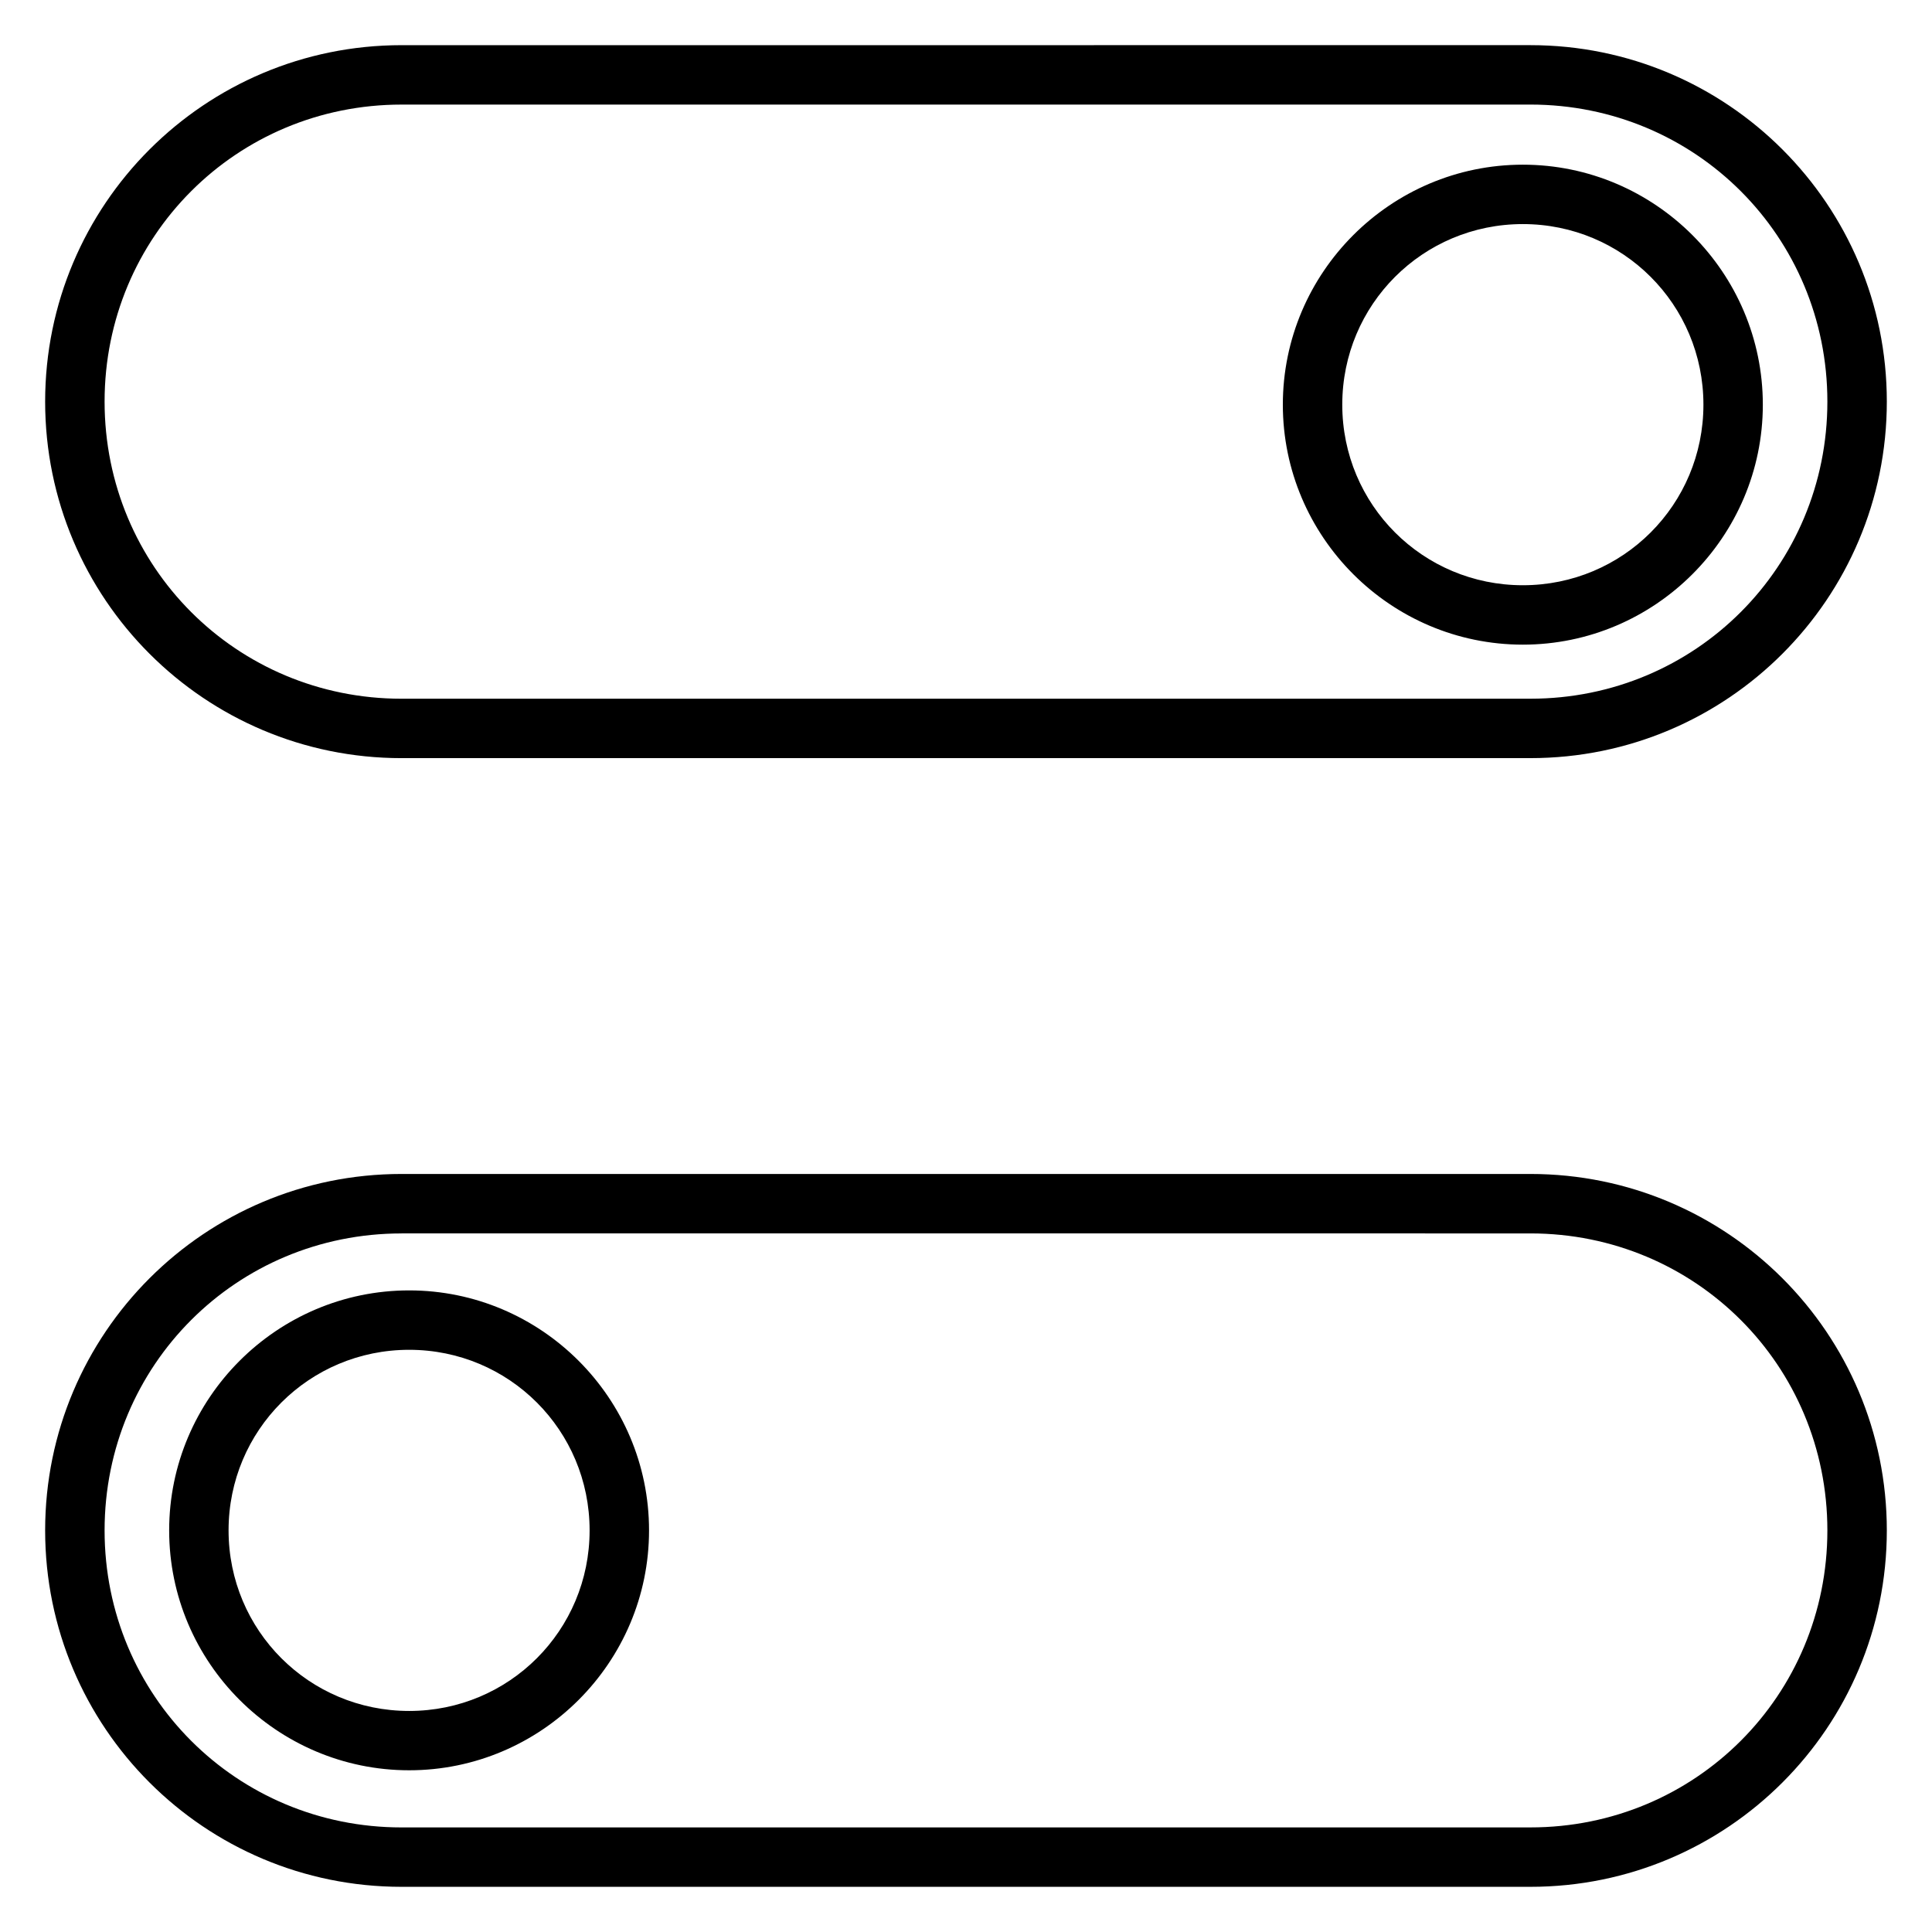
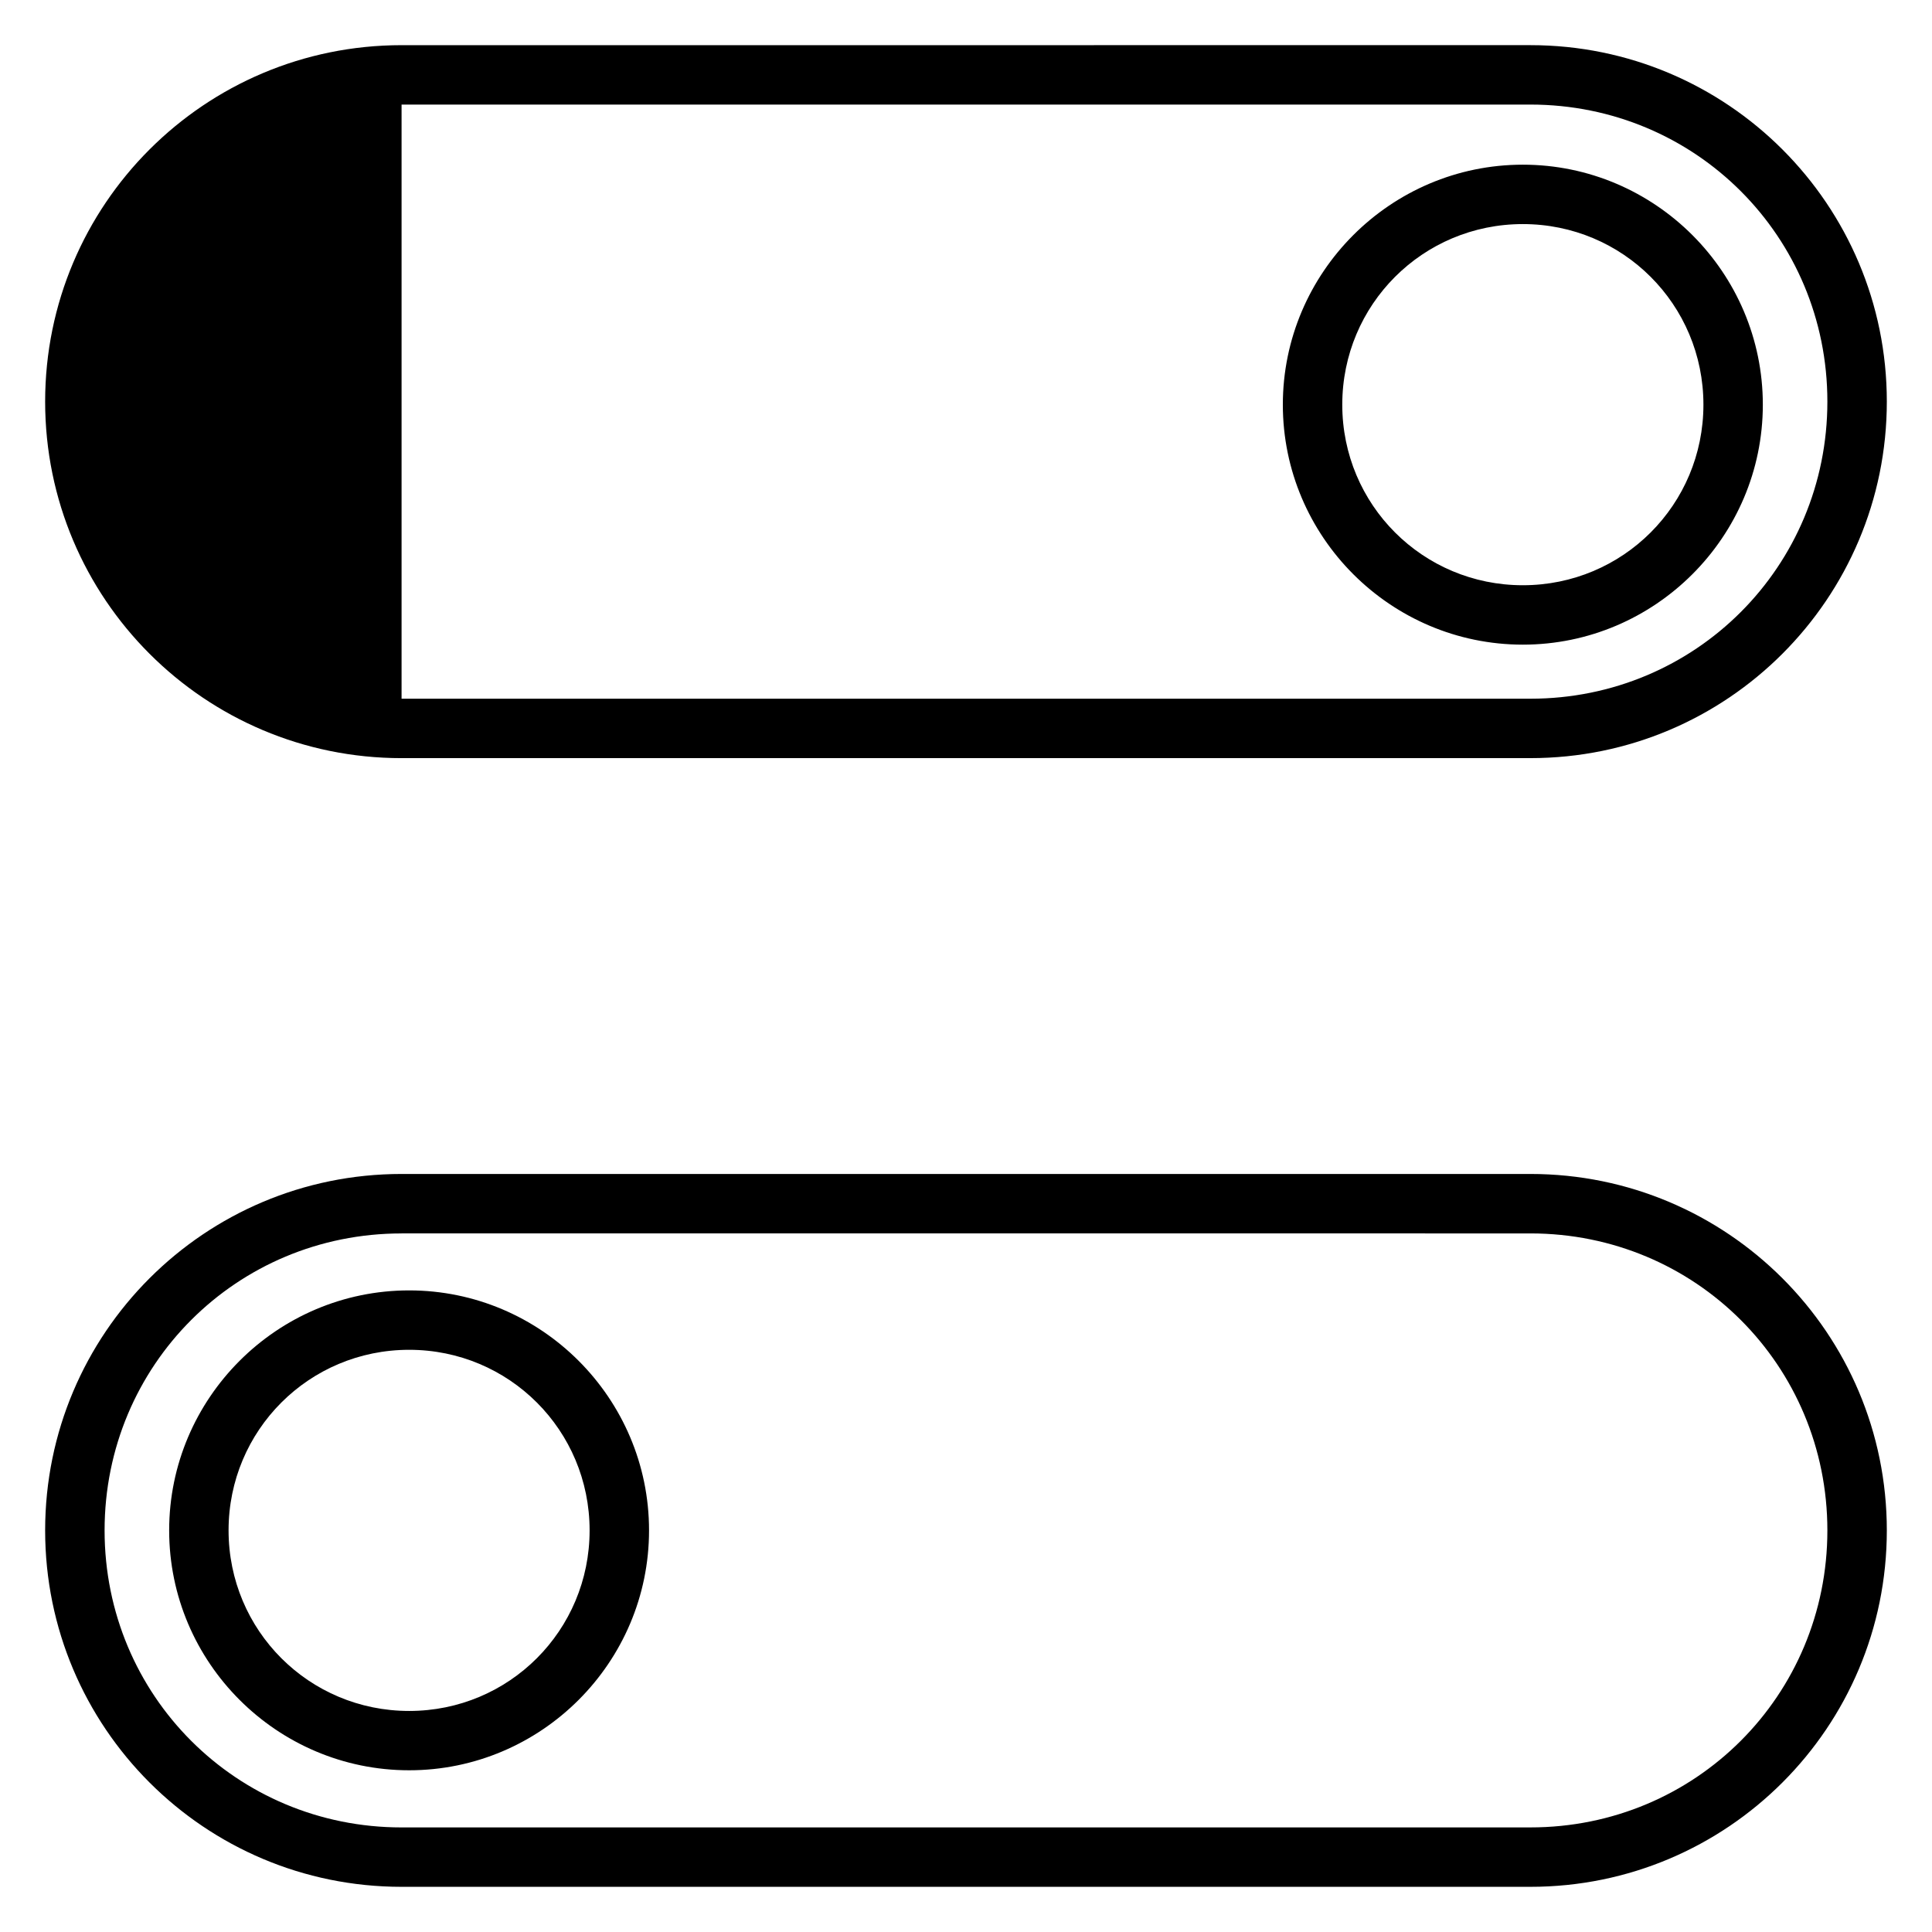
<svg xmlns="http://www.w3.org/2000/svg" fill="#000000" width="800px" height="800px" version="1.1" viewBox="144 144 512 512">
-   <path d="m250.42 155.97c-52.195 0-94.457 42.258-94.457 94.457 0 52.195 42.258 94.488 94.457 94.488l299.15-0.004c52.195 0 94.457-42.289 94.457-94.488 0-52.195-42.258-94.457-94.457-94.457zm0 15.742h299.15c43.746 0 78.703 34.965 78.703 78.711s-34.957 78.742-78.703 78.742l-299.15 0.004c-43.746 0-78.703-34.996-78.703-78.742 0-43.746 34.957-78.711 78.703-78.711zm297.15 15.93c-35.023 0-63.605 28.574-63.605 63.598 0 35.027 28.582 63.598 63.605 63.598 35.023 0 63.598-28.574 63.598-63.598 0-35.027-28.574-63.598-63.598-63.598zm0 15.742c26.516 0 47.855 21.336 47.855 47.855 0 26.516-21.336 47.855-47.855 47.855-26.516 0-47.855-21.336-47.855-47.855 0-26.516 21.336-47.855 47.855-47.855zm-297.15 251.73c-52.195 0-94.457 42.258-94.457 94.457 0 52.195 42.258 94.457 94.457 94.457h299.15c52.195 0 94.457-42.258 94.457-94.457 0-52.195-42.258-94.457-94.457-94.457zm0 15.75 299.15 0.004c43.746 0 78.703 34.957 78.703 78.703 0 43.746-34.957 78.711-78.703 78.711l-299.15 0.004c-43.746 0-78.703-34.965-78.703-78.711s34.957-78.703 78.703-78.703zm2.008 15.105c-35.023 0-63.598 28.574-63.598 63.598 0 35.027 28.574 63.574 63.598 63.574 35.023 0 63.574-28.551 63.574-63.574 0-35.027-28.551-63.598-63.574-63.598zm0 15.742c26.516 0 47.824 21.336 47.824 47.855 0 26.516-21.309 47.855-47.824 47.855-26.516 0-47.855-21.336-47.855-47.855 0-26.516 21.336-47.855 47.855-47.855z" />
+   <path d="m250.42 155.97c-52.195 0-94.457 42.258-94.457 94.457 0 52.195 42.258 94.488 94.457 94.488l299.15-0.004c52.195 0 94.457-42.289 94.457-94.488 0-52.195-42.258-94.457-94.457-94.457zm0 15.742h299.15c43.746 0 78.703 34.965 78.703 78.711s-34.957 78.742-78.703 78.742l-299.15 0.004zm297.15 15.93c-35.023 0-63.605 28.574-63.605 63.598 0 35.027 28.582 63.598 63.605 63.598 35.023 0 63.598-28.574 63.598-63.598 0-35.027-28.574-63.598-63.598-63.598zm0 15.742c26.516 0 47.855 21.336 47.855 47.855 0 26.516-21.336 47.855-47.855 47.855-26.516 0-47.855-21.336-47.855-47.855 0-26.516 21.336-47.855 47.855-47.855zm-297.15 251.73c-52.195 0-94.457 42.258-94.457 94.457 0 52.195 42.258 94.457 94.457 94.457h299.15c52.195 0 94.457-42.258 94.457-94.457 0-52.195-42.258-94.457-94.457-94.457zm0 15.75 299.15 0.004c43.746 0 78.703 34.957 78.703 78.703 0 43.746-34.957 78.711-78.703 78.711l-299.15 0.004c-43.746 0-78.703-34.965-78.703-78.711s34.957-78.703 78.703-78.703zm2.008 15.105c-35.023 0-63.598 28.574-63.598 63.598 0 35.027 28.574 63.574 63.598 63.574 35.023 0 63.574-28.551 63.574-63.574 0-35.027-28.551-63.598-63.574-63.598zm0 15.742c26.516 0 47.824 21.336 47.824 47.855 0 26.516-21.309 47.855-47.824 47.855-26.516 0-47.855-21.336-47.855-47.855 0-26.516 21.336-47.855 47.855-47.855z" />
</svg>